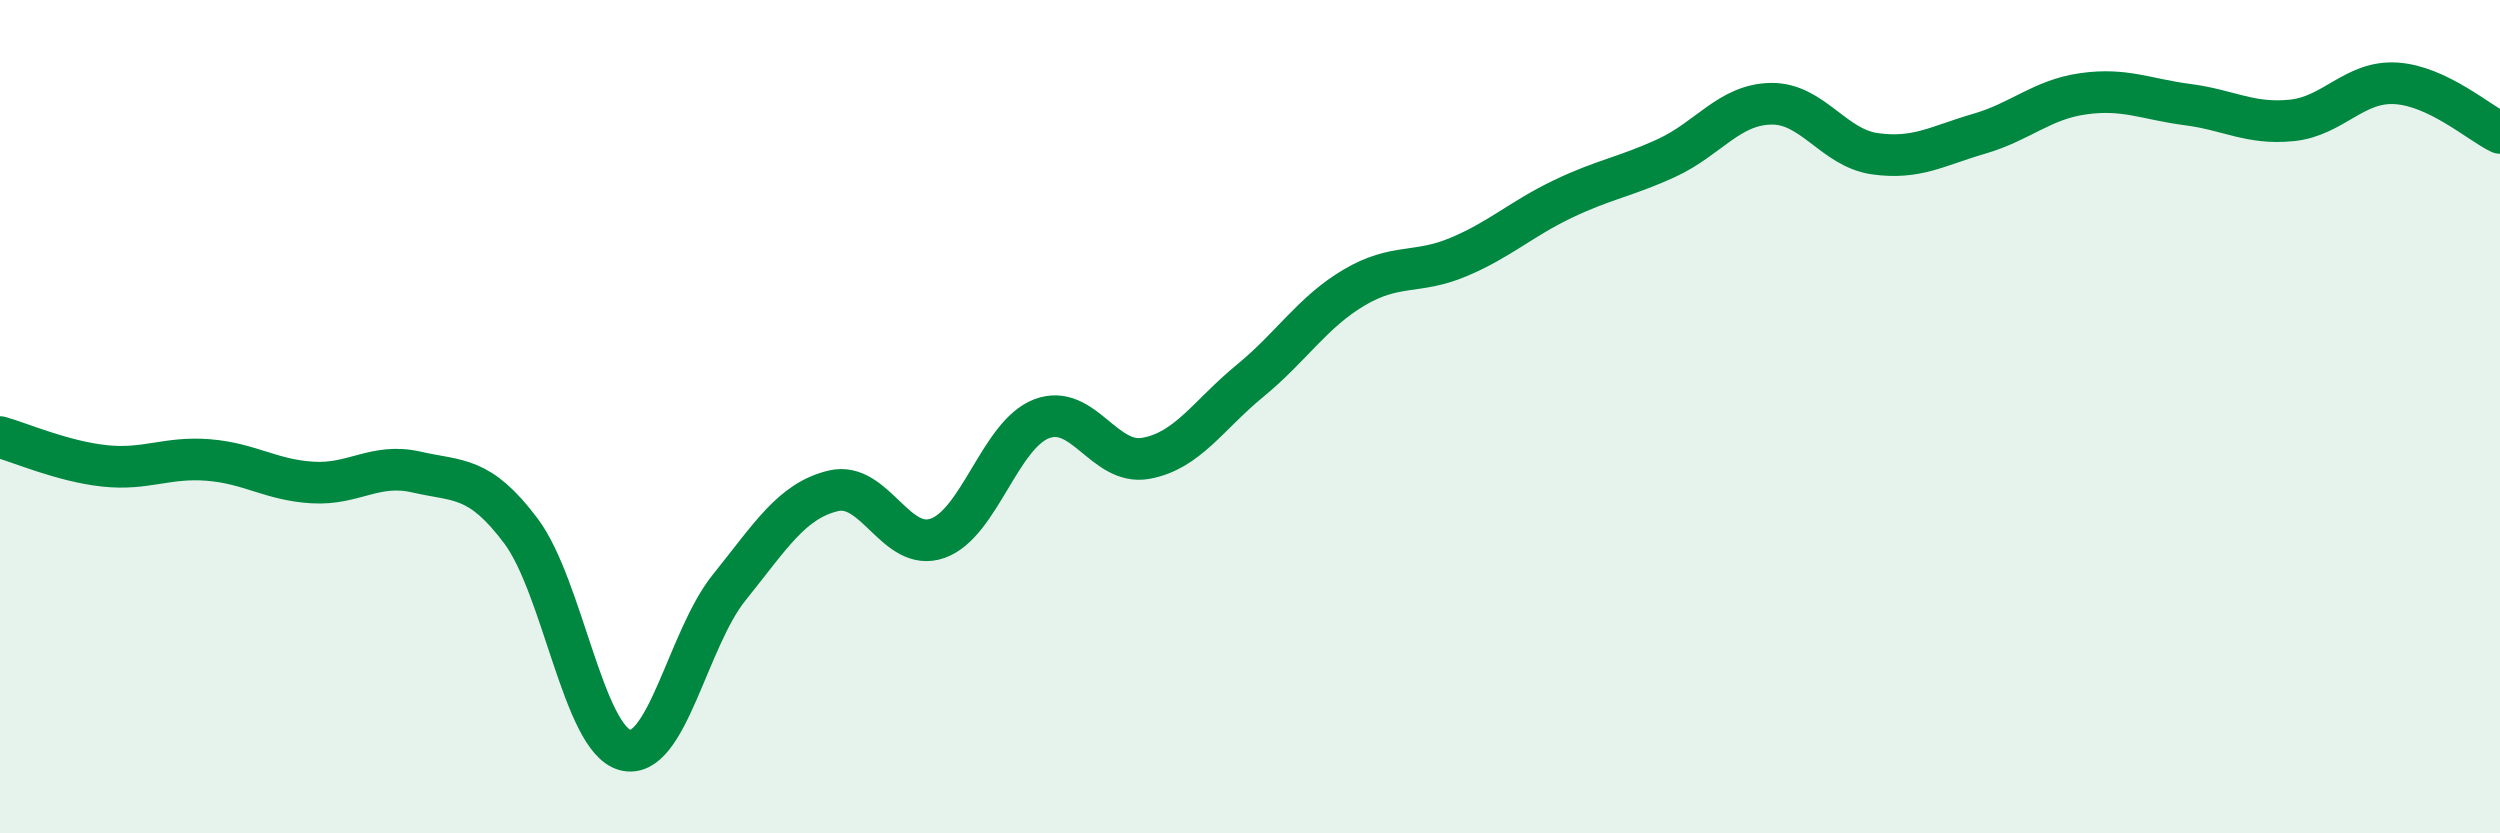
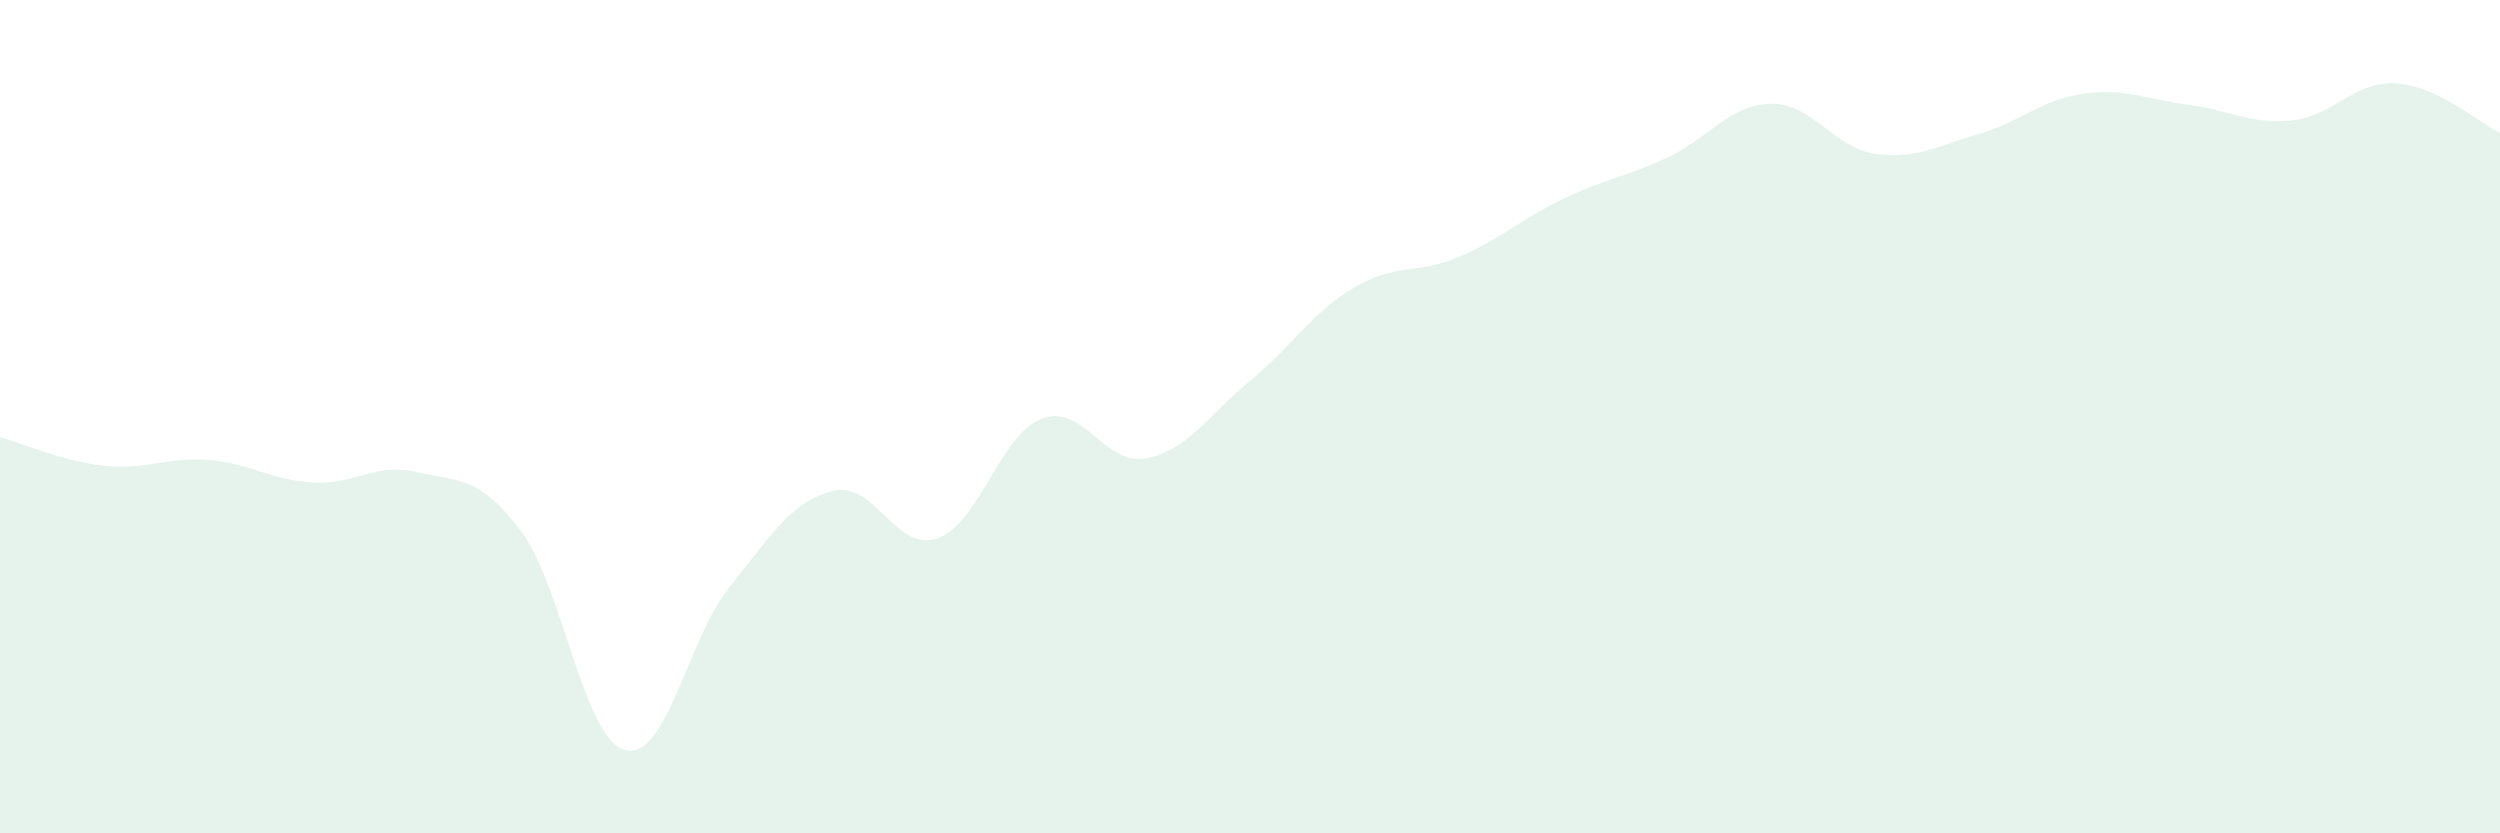
<svg xmlns="http://www.w3.org/2000/svg" width="60" height="20" viewBox="0 0 60 20">
  <path d="M 0,10.49 C 0.5,10.63 1.5,11.07 2.5,11.18 C 3.5,11.29 4,10.96 5,11.04 C 6,11.12 6.5,11.52 7.5,11.58 C 8.5,11.64 9,11.1 10,11.33 C 11,11.56 11.5,11.41 12.5,12.74 C 13.5,14.07 14,17.73 15,18 C 16,18.27 16.5,15.34 17.5,14.1 C 18.5,12.86 19,12.02 20,11.78 C 21,11.54 21.5,13.27 22.5,12.92 C 23.5,12.57 24,10.43 25,10.05 C 26,9.67 26.5,11.18 27.5,11 C 28.5,10.82 29,9.96 30,9.14 C 31,8.32 31.5,7.49 32.5,6.9 C 33.5,6.31 34,6.59 35,6.17 C 36,5.75 36.5,5.26 37.5,4.78 C 38.5,4.3 39,4.25 40,3.79 C 41,3.33 41.5,2.51 42.5,2.49 C 43.5,2.47 44,3.55 45,3.69 C 46,3.83 46.5,3.5 47.5,3.21 C 48.5,2.92 49,2.39 50,2.25 C 51,2.11 51.5,2.38 52.5,2.51 C 53.5,2.64 54,2.99 55,2.89 C 56,2.79 56.5,1.94 57.5,2 C 58.5,2.06 59.5,2.95 60,3.19L60 20L0 20Z" fill="#008740" opacity="0.1" stroke-linecap="round" stroke-linejoin="round" />
-   <path d="M 0,10.49 C 0.5,10.63 1.5,11.07 2.5,11.18 C 3.5,11.29 4,10.96 5,11.04 C 6,11.12 6.5,11.52 7.5,11.58 C 8.5,11.64 9,11.1 10,11.33 C 11,11.56 11.5,11.41 12.5,12.74 C 13.5,14.07 14,17.73 15,18 C 16,18.27 16.5,15.34 17.5,14.1 C 18.5,12.86 19,12.02 20,11.78 C 21,11.54 21.5,13.27 22.5,12.92 C 23.5,12.57 24,10.43 25,10.05 C 26,9.67 26.5,11.18 27.5,11 C 28.5,10.82 29,9.96 30,9.14 C 31,8.32 31.5,7.49 32.5,6.9 C 33.5,6.31 34,6.59 35,6.17 C 36,5.75 36.5,5.26 37.5,4.78 C 38.5,4.3 39,4.25 40,3.79 C 41,3.33 41.5,2.51 42.5,2.49 C 43.5,2.47 44,3.55 45,3.69 C 46,3.83 46.5,3.5 47.5,3.21 C 48.5,2.92 49,2.39 50,2.25 C 51,2.11 51.5,2.38 52.5,2.51 C 53.5,2.64 54,2.99 55,2.89 C 56,2.79 56.5,1.94 57.5,2 C 58.5,2.06 59.5,2.95 60,3.19" stroke="#008740" stroke-width="1" fill="none" stroke-linecap="round" stroke-linejoin="round" />
</svg>